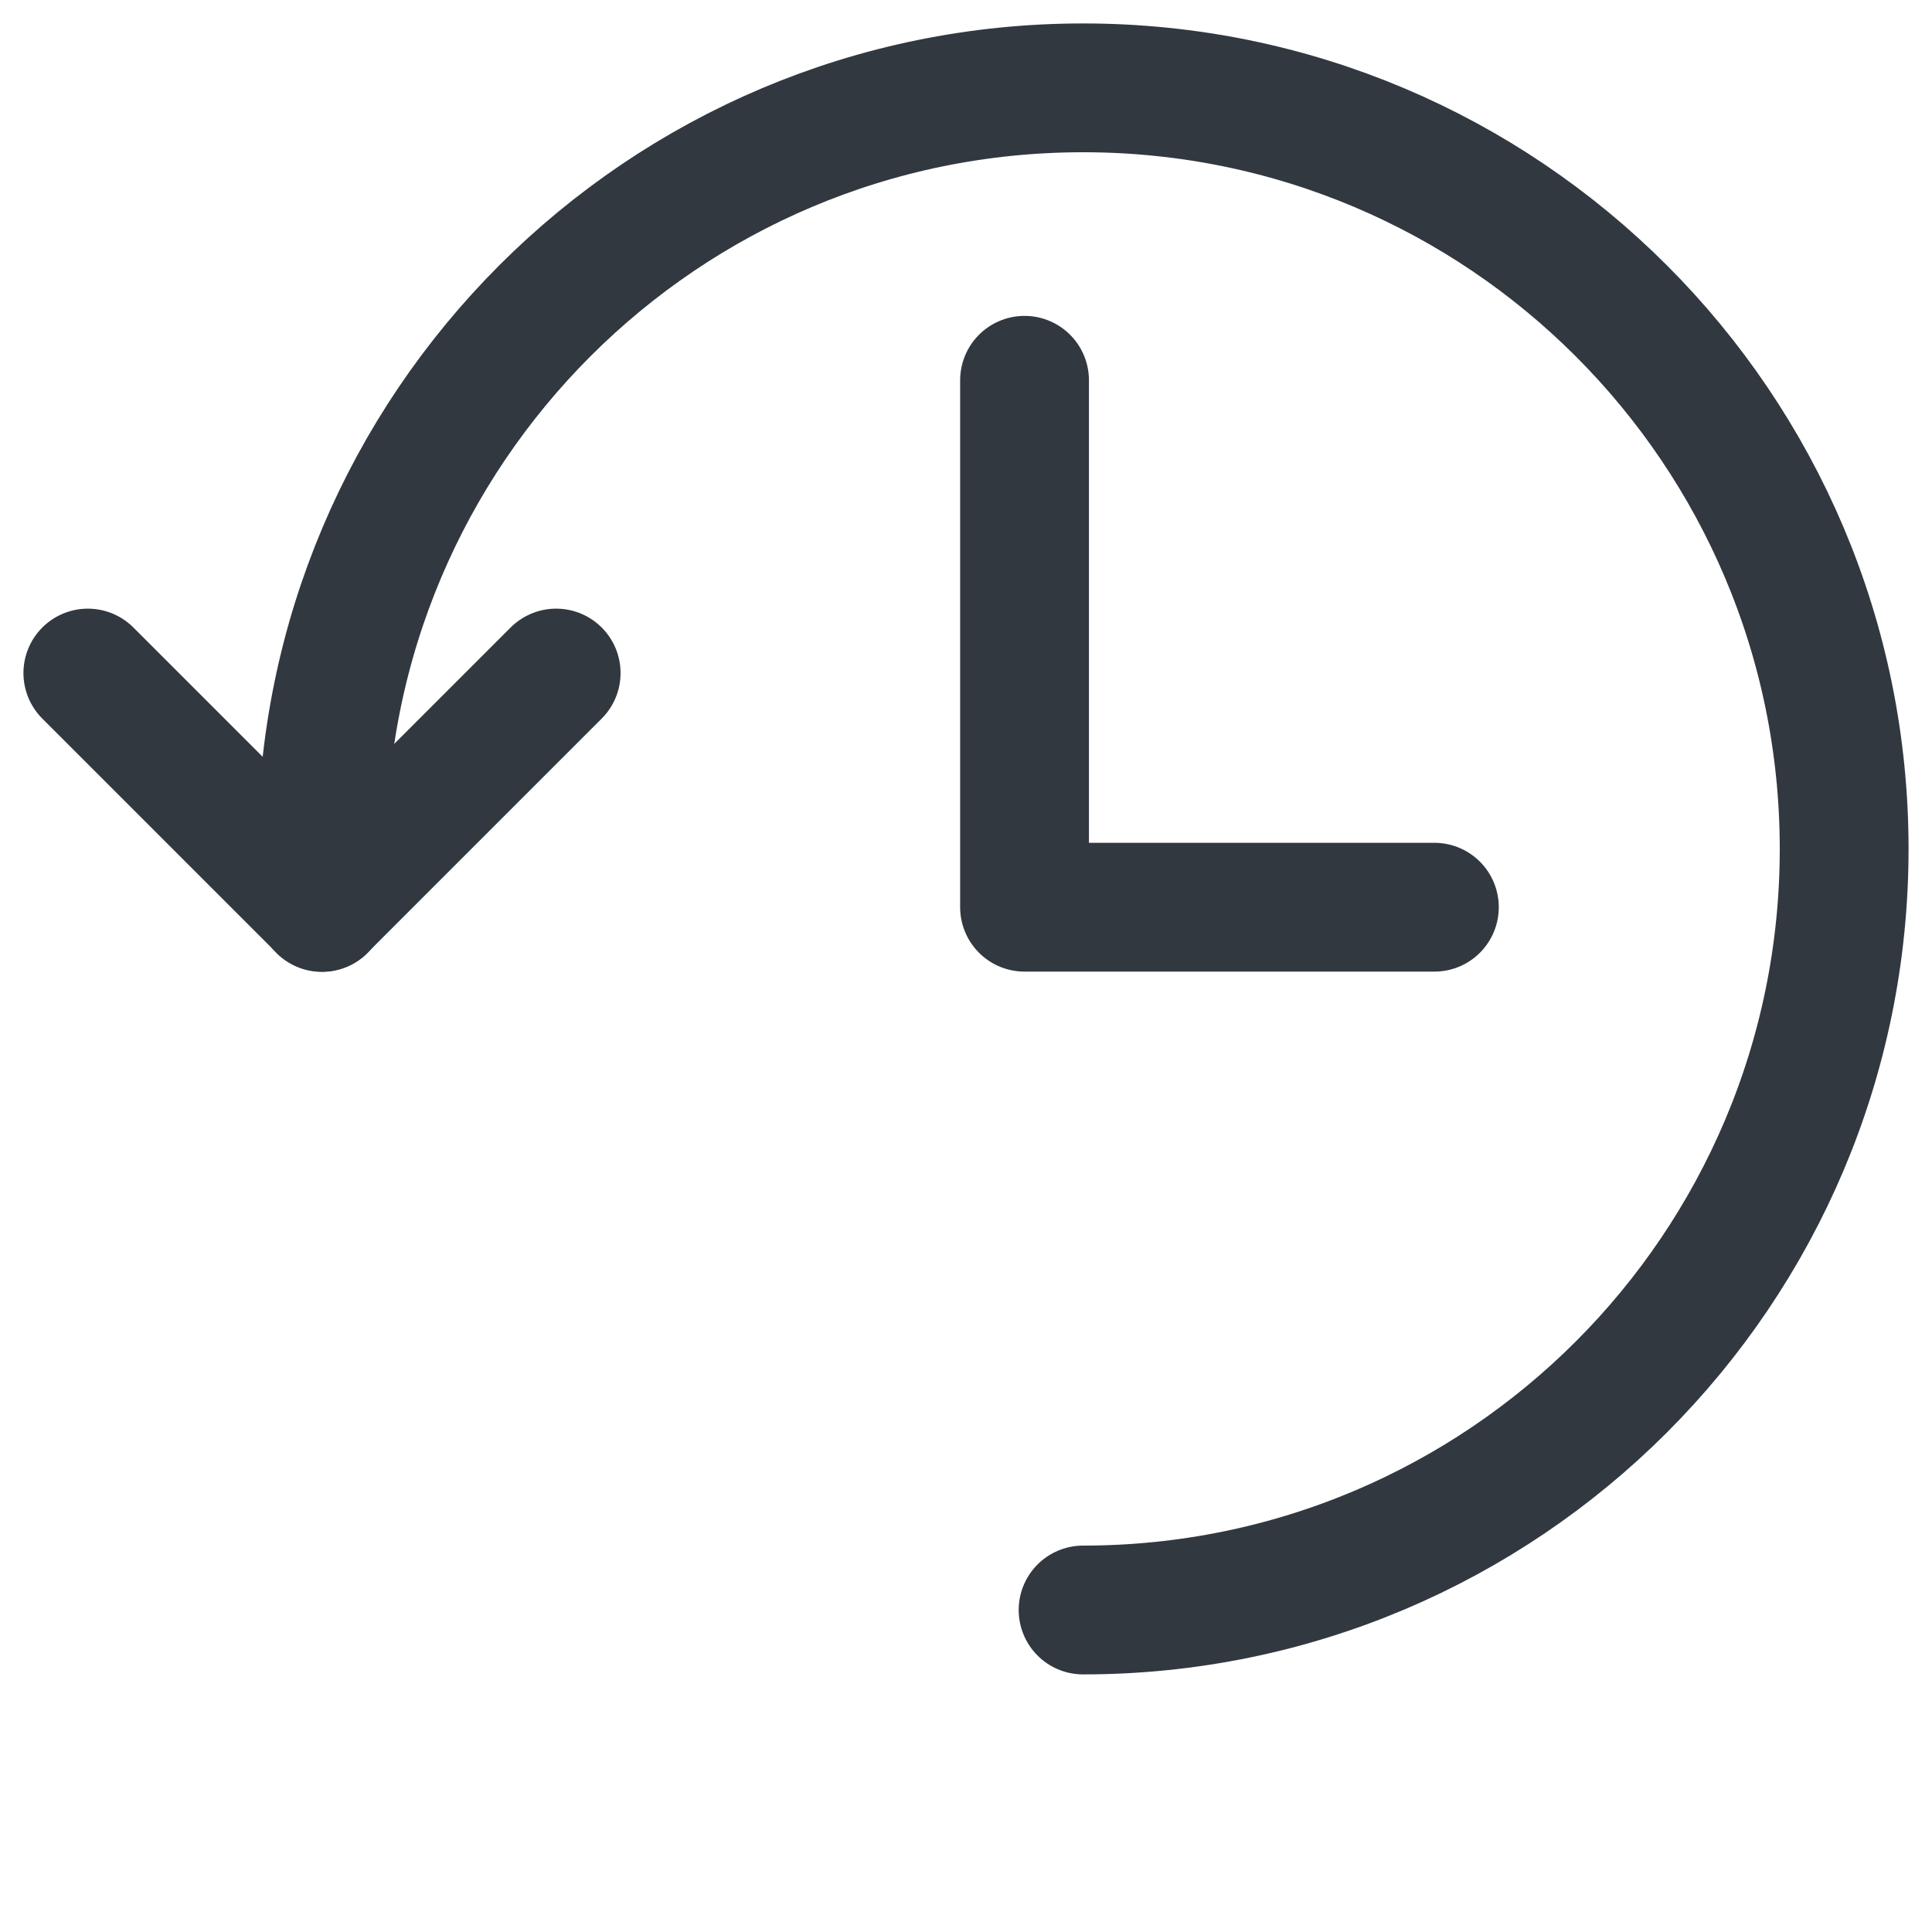
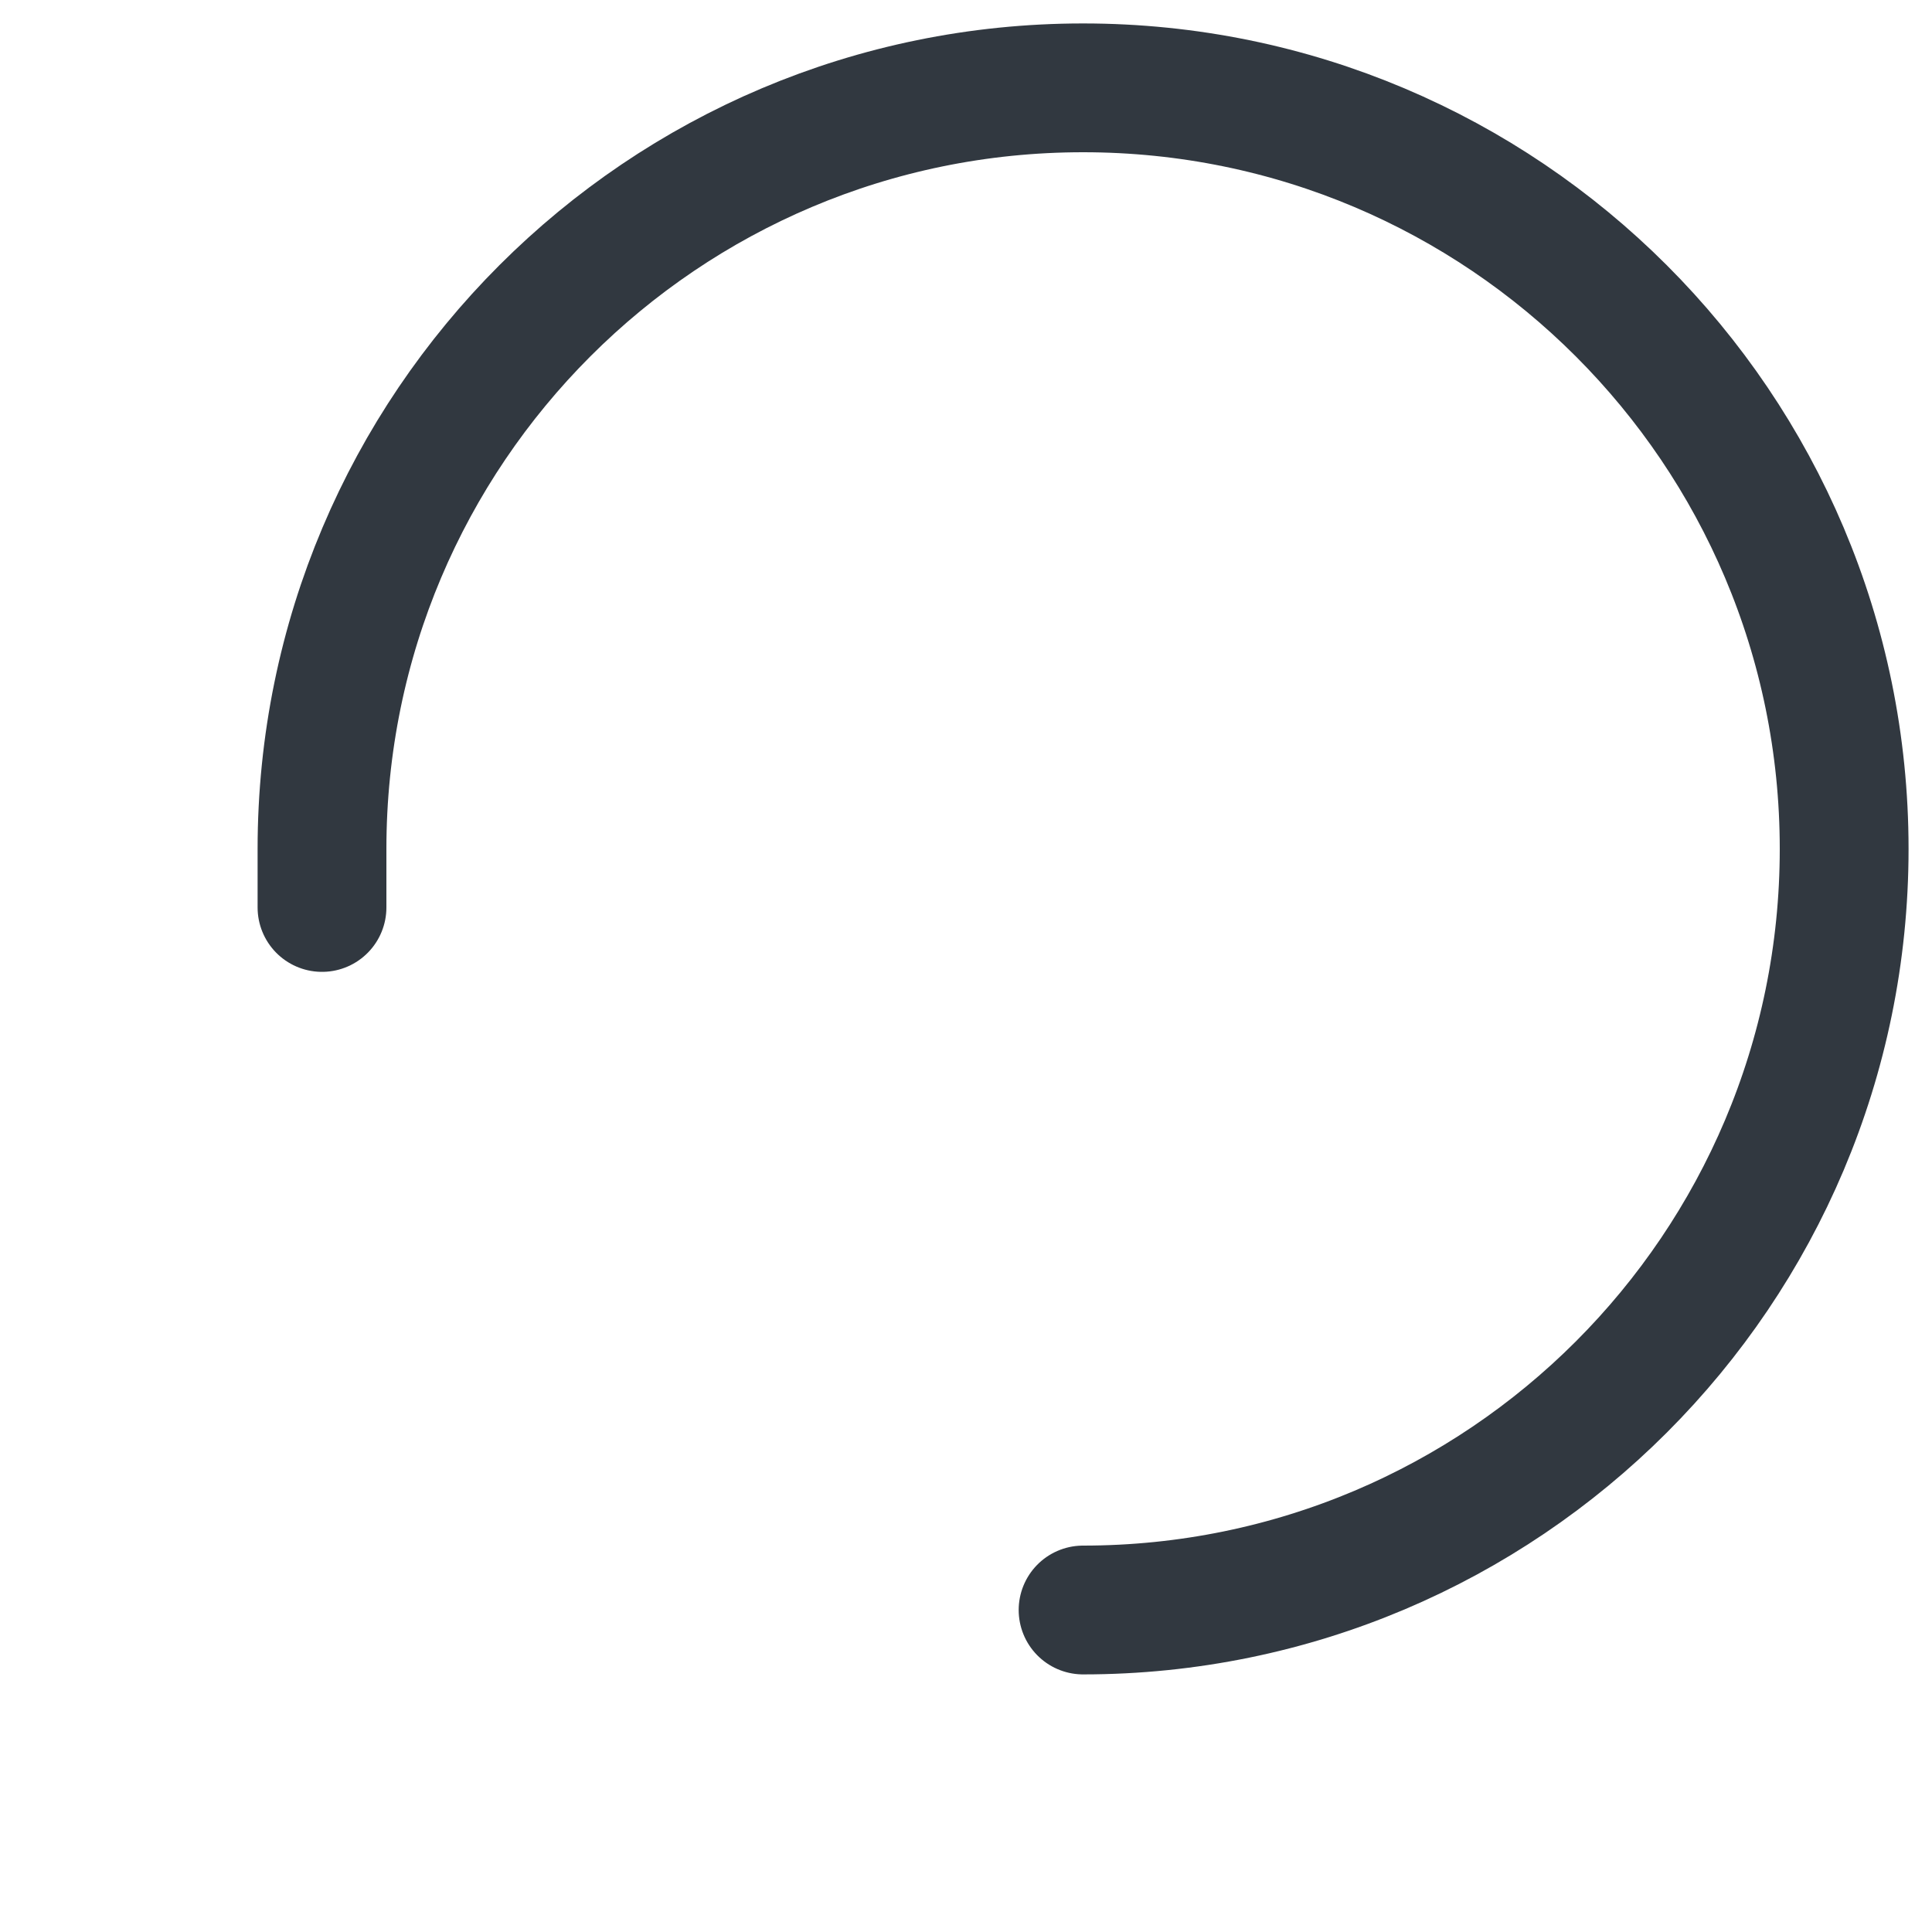
<svg xmlns="http://www.w3.org/2000/svg" width="30" height="30" viewBox="0 0 30 30" fill="none">
  <path d="M16.818 25C23.345 25 28.636 19.709 28.636 13.182C28.636 6.655 23.345 1.364 16.818 1.364C10.291 1.364 5 6.655 5 13.182V14.091" stroke="#313840" stroke-width="2" stroke-linecap="round" stroke-linejoin="round" />
-   <path d="M1.364 10.451L5 14.087 8.636 10.451M15.909 5.905V14.087H22.273" stroke="#313840" stroke-width="2" stroke-linecap="round" stroke-linejoin="round" />
</svg>